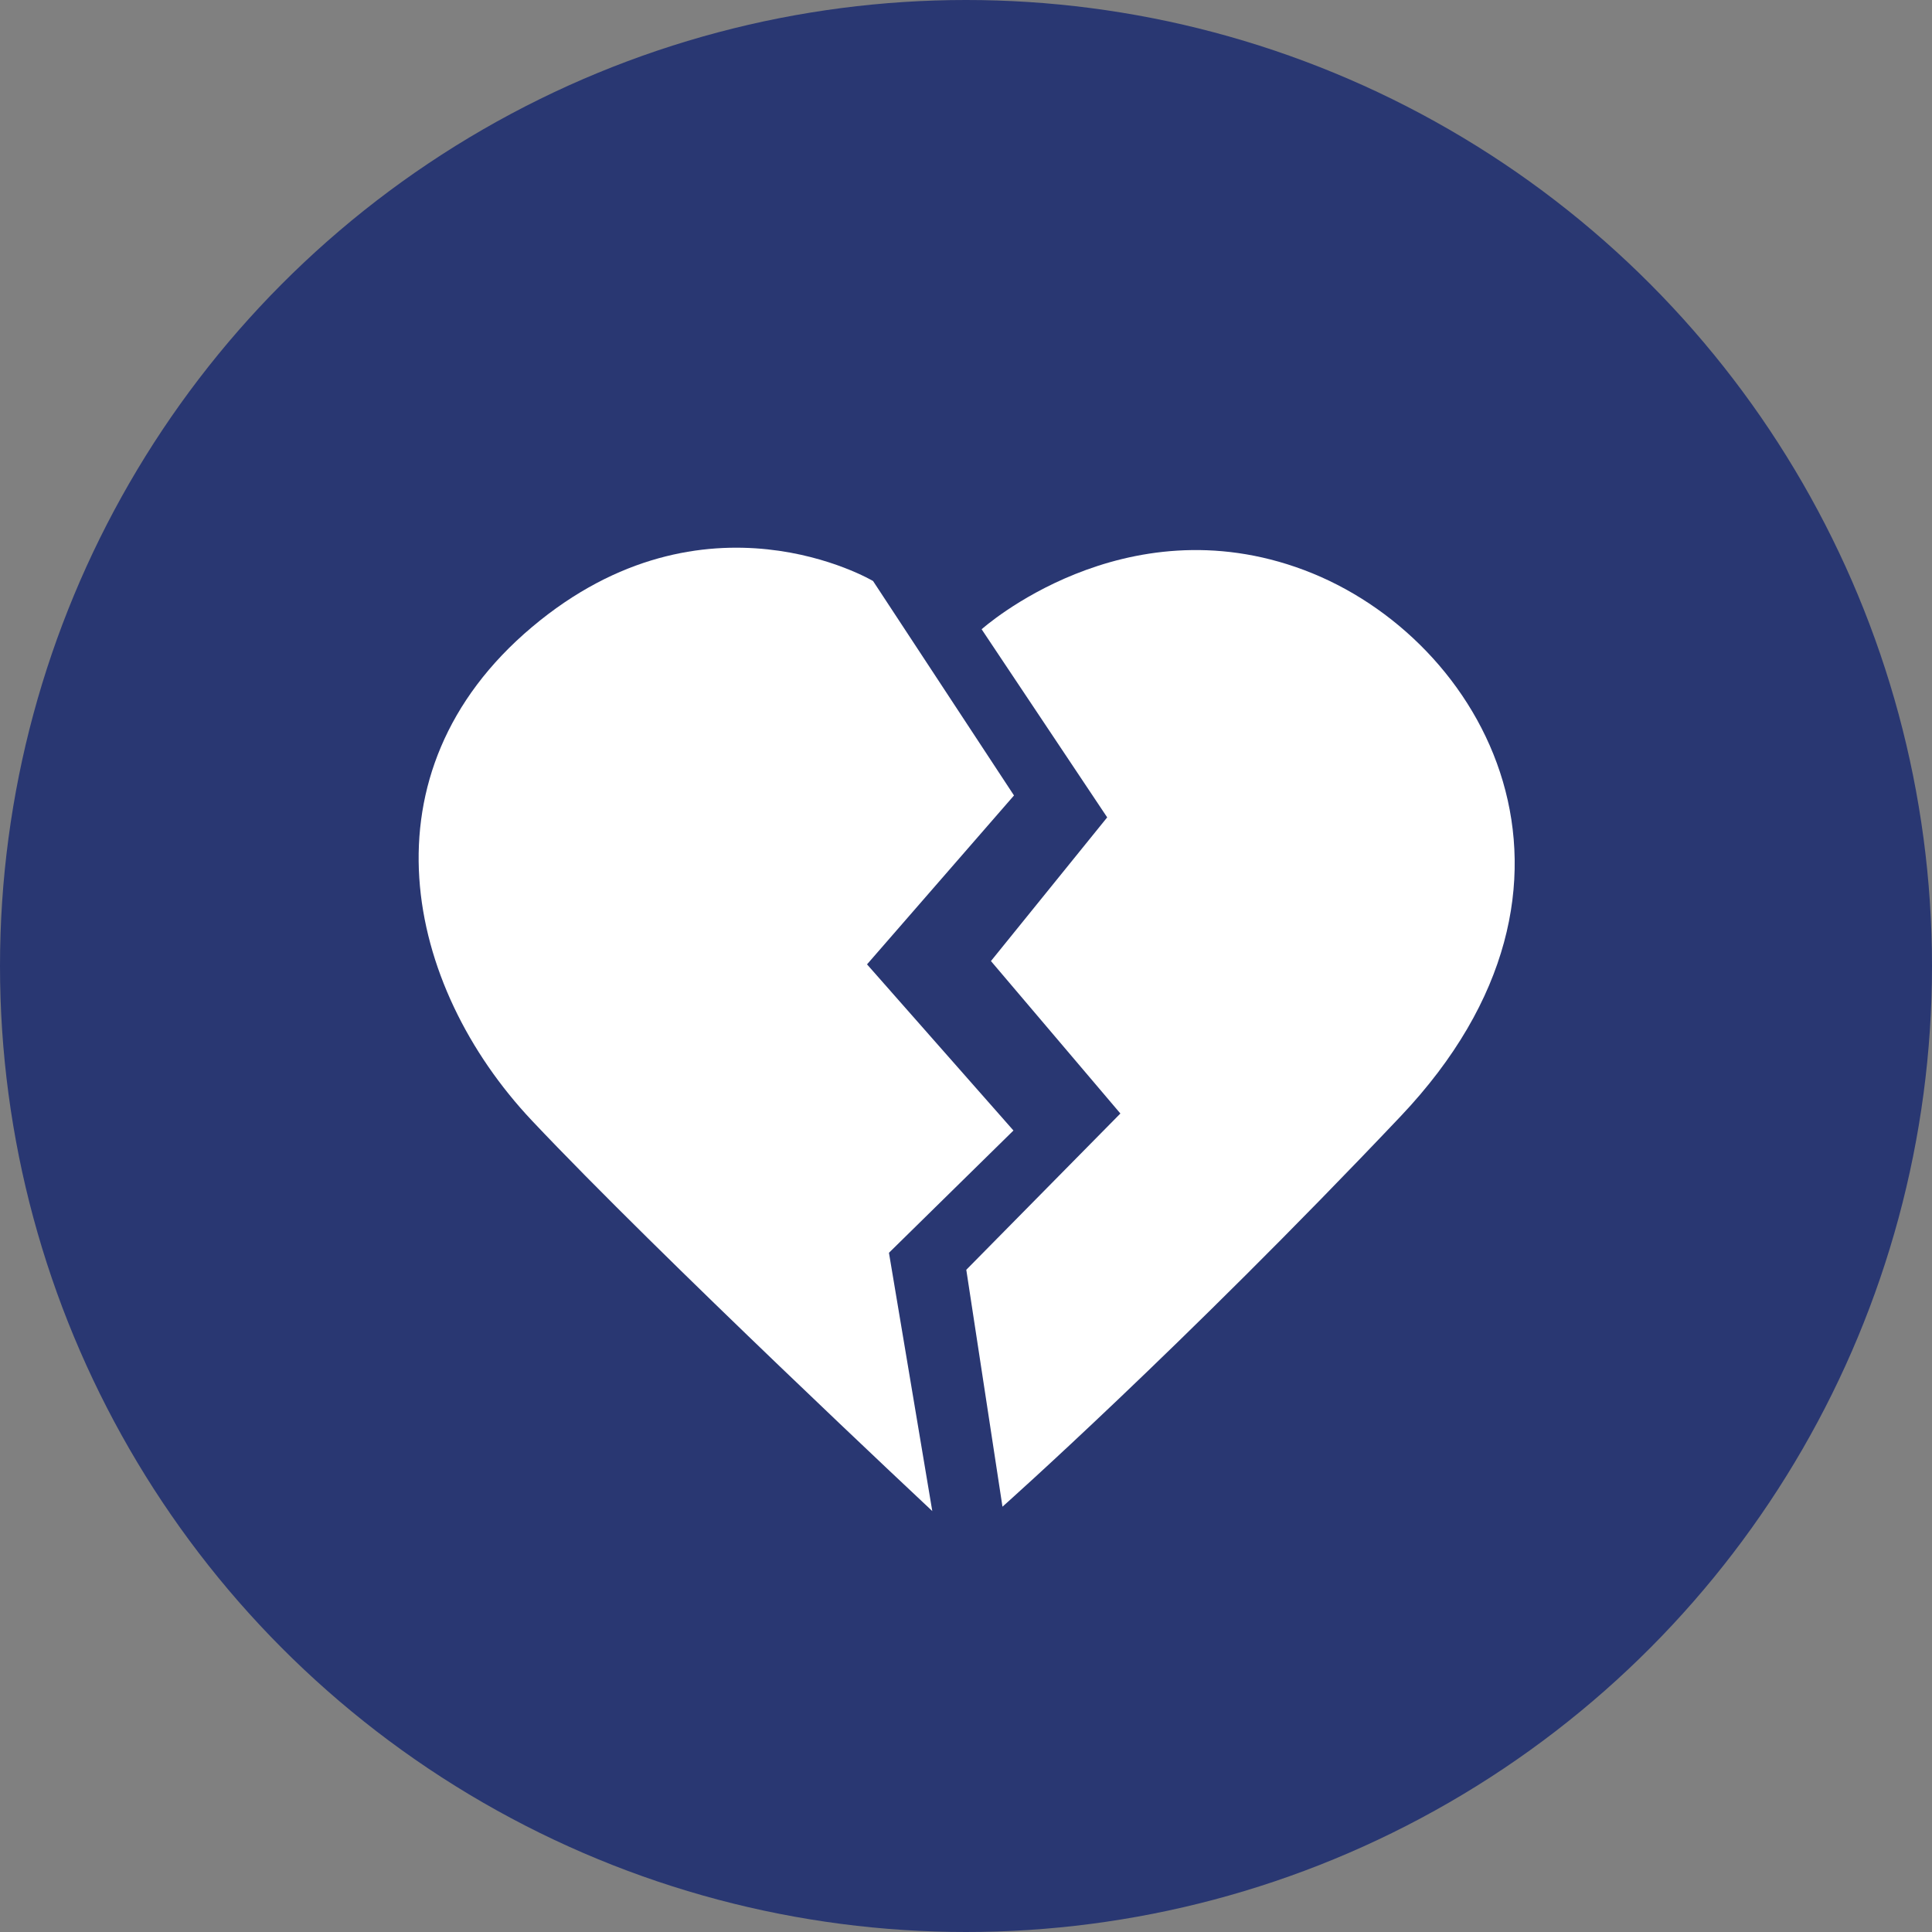
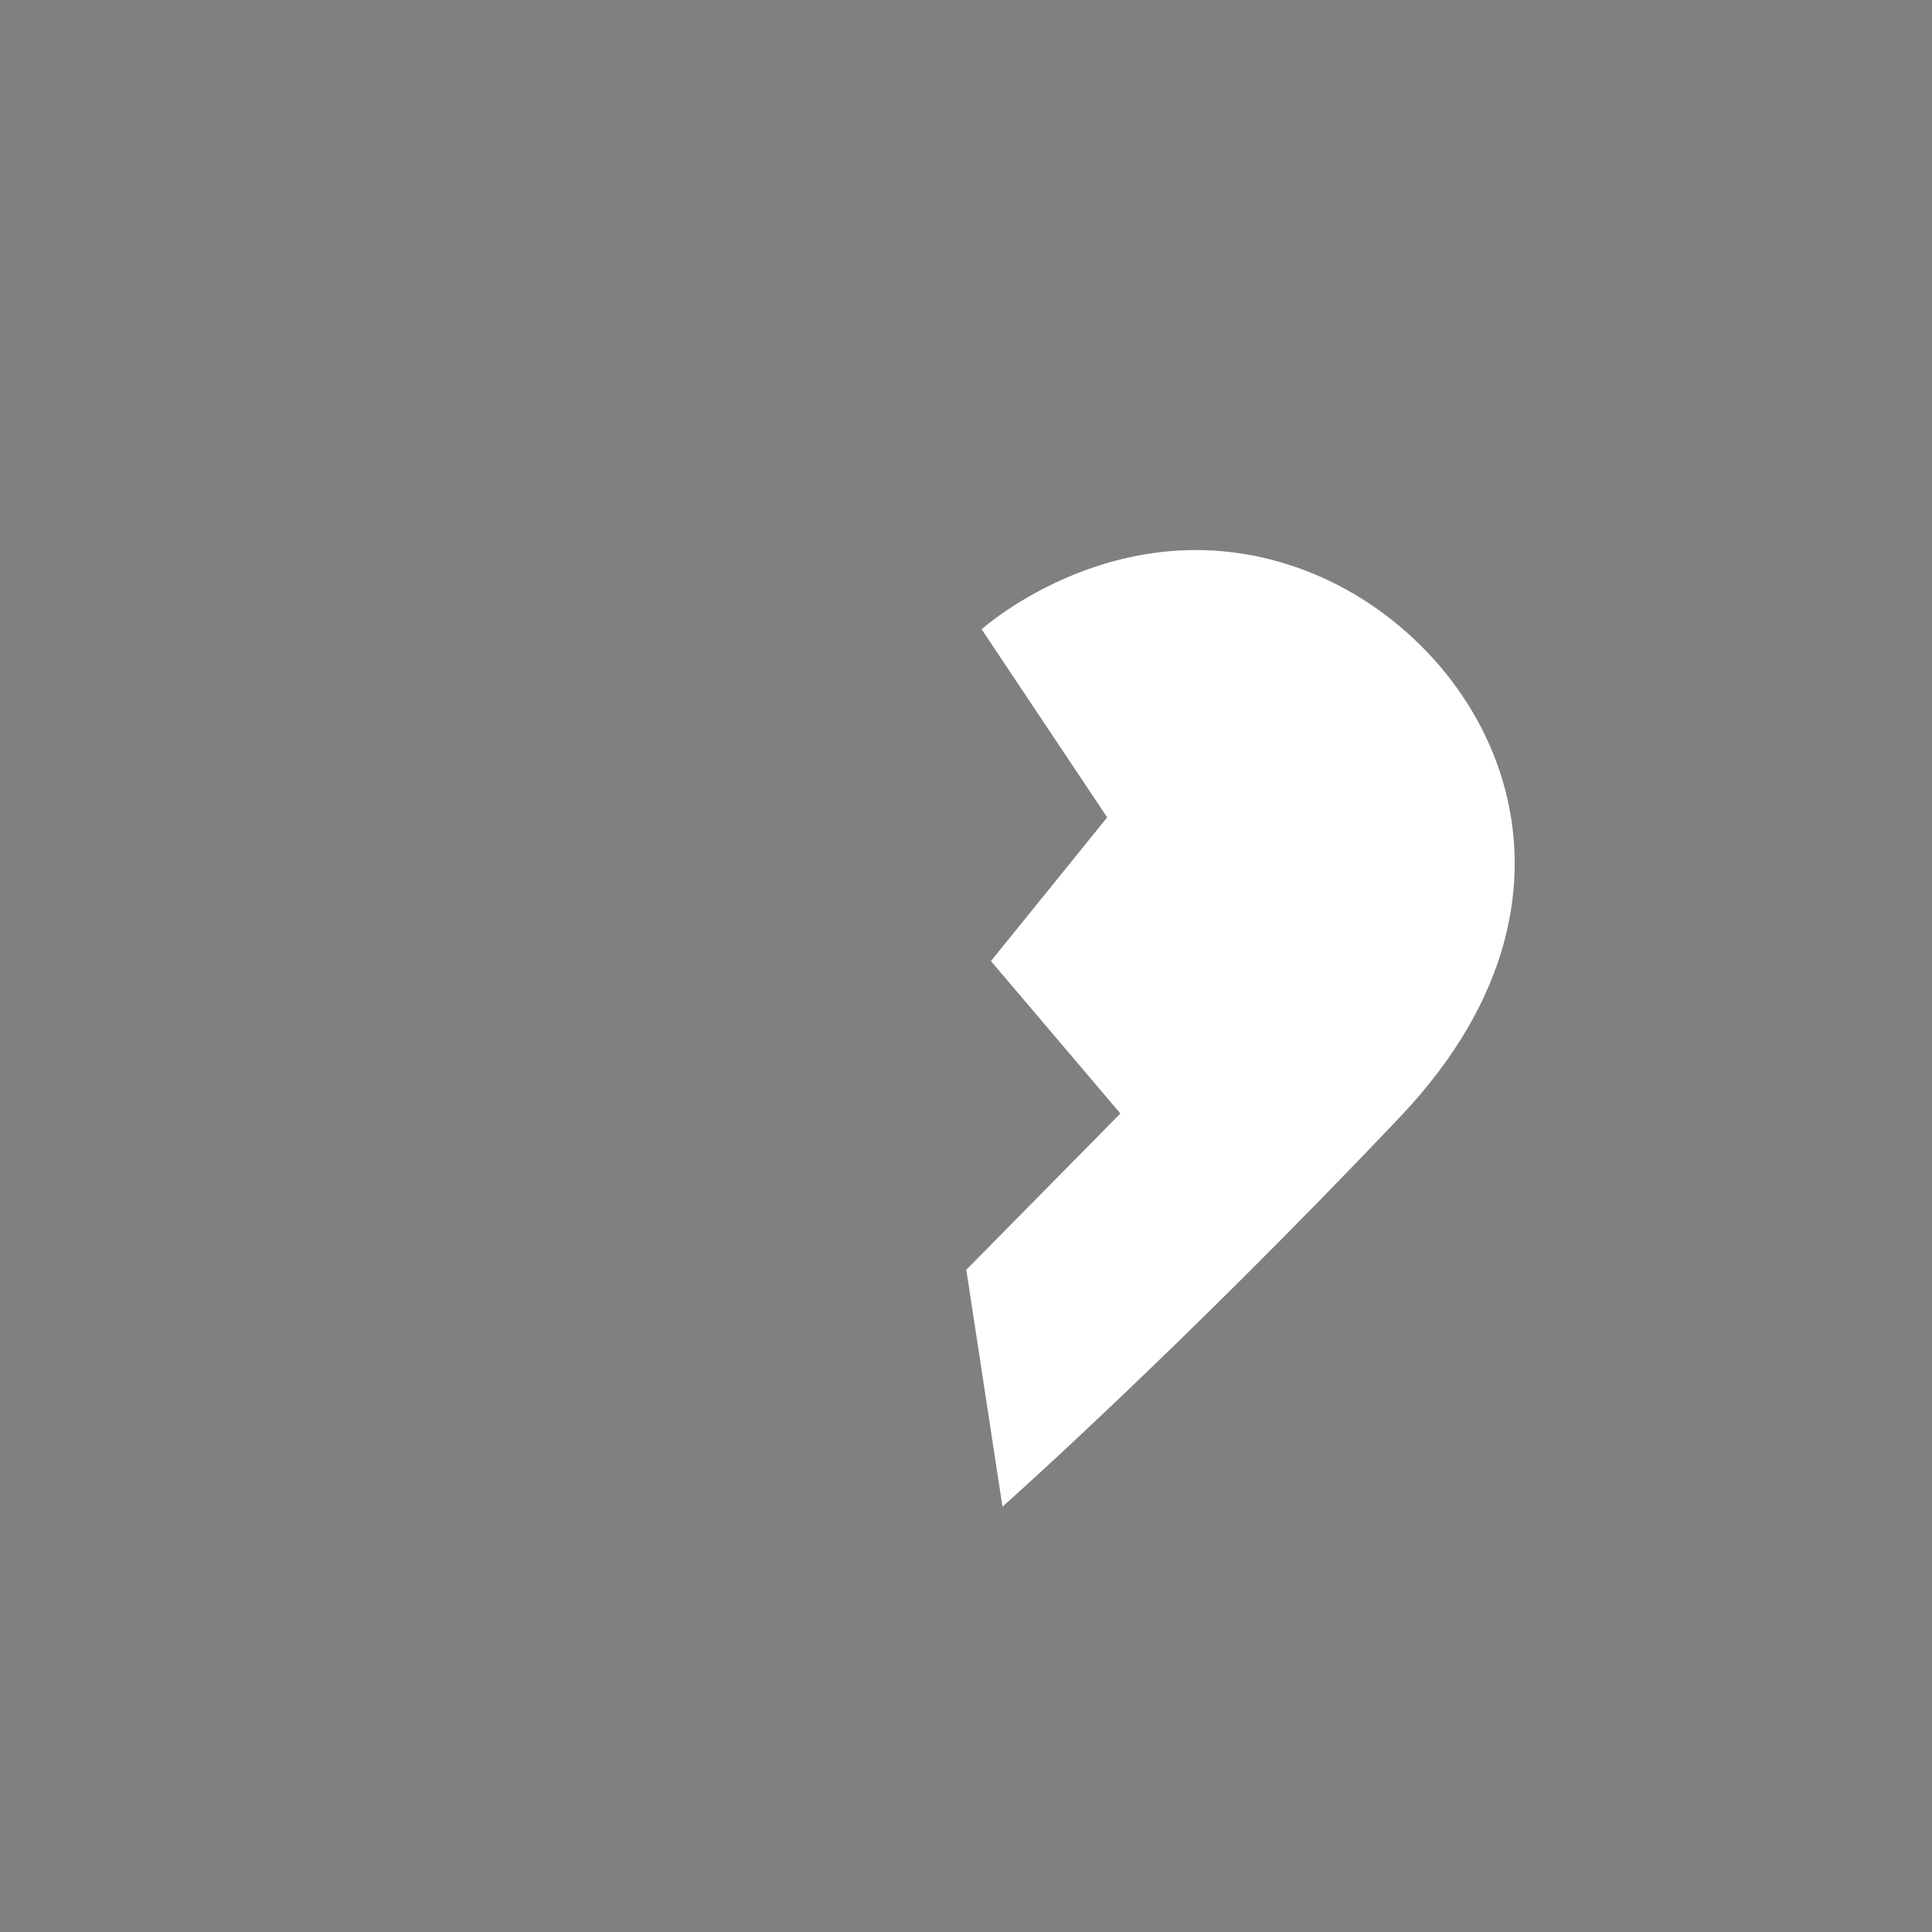
<svg xmlns="http://www.w3.org/2000/svg" id="Ebene_1" data-name="Ebene 1" viewBox="0 0 1000 1000">
  <rect x="0" y="0" width="1000" height="1000" fill="#808080" stroke="none" />
  <defs>
    <style>.cls-1{fill:#293772;}.cls-2{fill:#fff;}</style>
  </defs>
-   <circle class="cls-1" cx="500" cy="500" r="500" />
-   <path class="cls-2" d="M451.89,300.73S365,249.07,275.34,324.58s-65.85,185.63,0,255.46S482.55,782.13,482.55,782.13L460.12,648.44l64.44-63.29-75.79-86,76.07-87.42Z" />
  <path class="cls-2" d="M508.09,325.71s73.23-65.85,166.9-30.65,164.06,162.36,50,282.71S518.88,779.86,518.88,779.86L500.15,657.24l79.76-80.89-67-78.91,60.17-74.37Z" />
</svg>